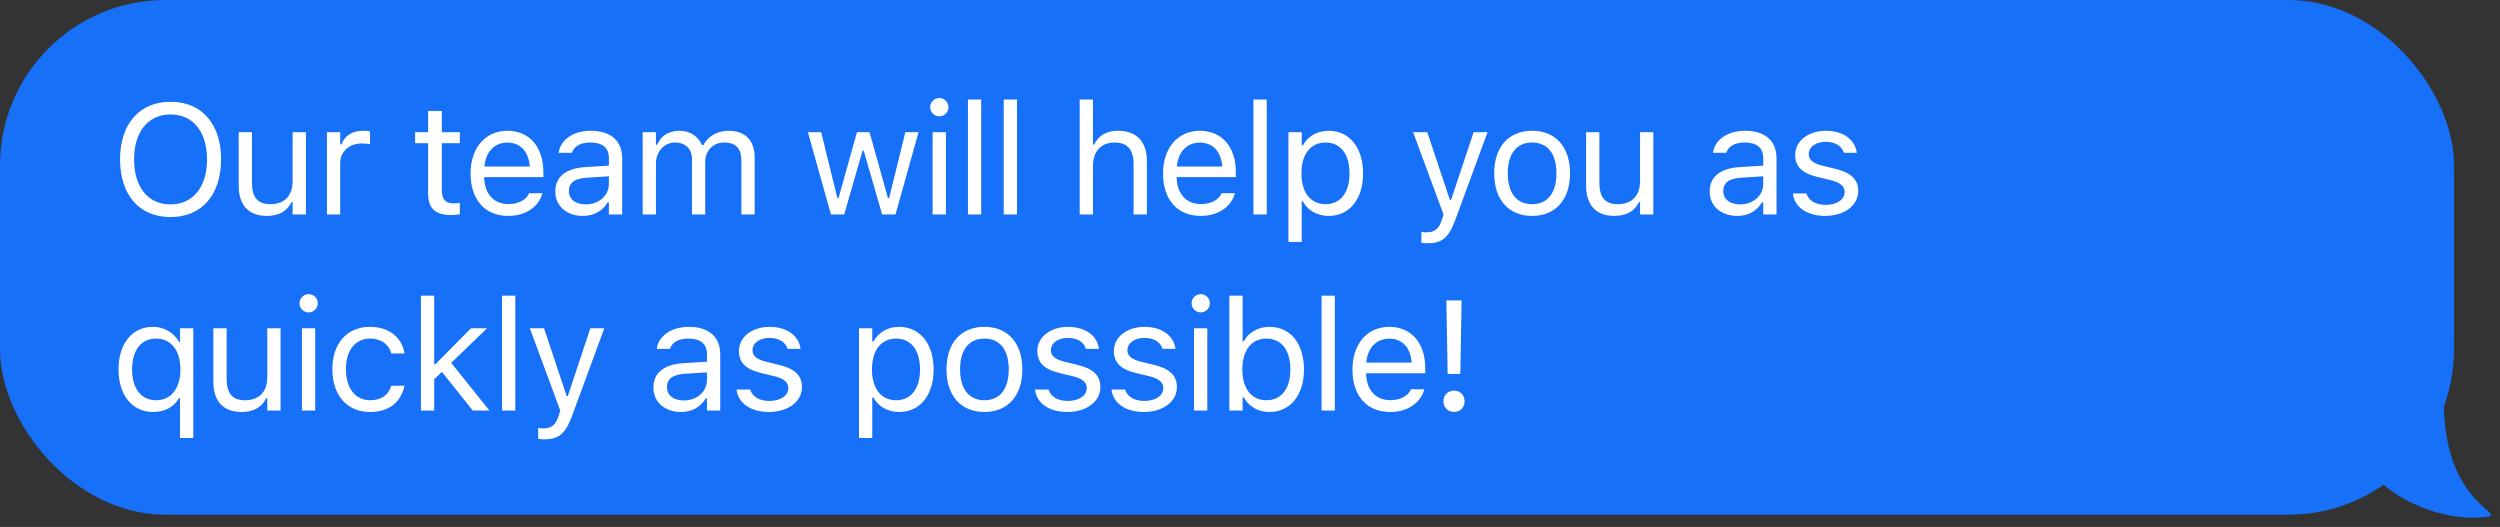
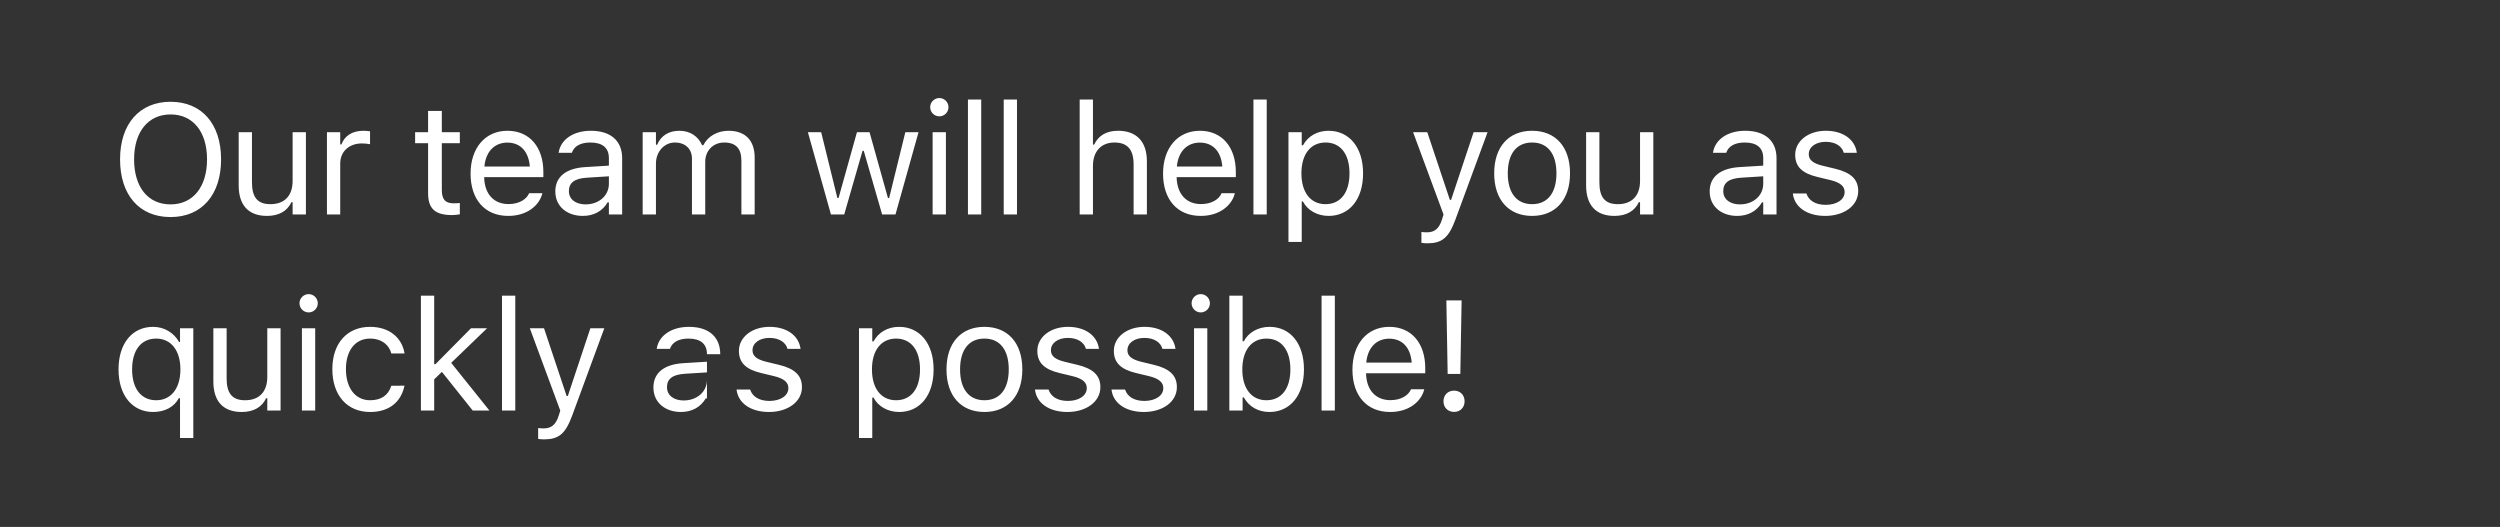
<svg xmlns="http://www.w3.org/2000/svg" width="204" height="43" viewBox="0 0 204 43" fill="none">
  <rect x="0" y="0" width="204" height="43" fill="#333333" stroke="none" />
-   <rect width="200.25" height="42" rx="13.5" fill="#1670F8" />
-   <path d="M13.918 17.712C11.341 17.712 9.797 15.881 9.797 13.011V12.999C9.797 10.117 11.378 8.305 13.918 8.305C16.471 8.305 18.04 10.123 18.04 12.999V13.011C18.04 15.875 16.483 17.712 13.918 17.712ZM13.918 16.678C15.761 16.678 16.894 15.234 16.894 13.011V12.999C16.894 10.758 15.755 9.338 13.918 9.338C12.088 9.338 10.942 10.758 10.942 12.999V13.011C10.942 15.234 12.05 16.678 13.918 16.678ZM21.786 17.618C20.261 17.618 19.477 16.722 19.477 15.134V10.789H20.56V14.873C20.56 16.081 20.996 16.66 22.067 16.66C23.249 16.66 23.878 15.937 23.878 14.761V10.789H24.962V17.5H23.878V16.498H23.779C23.449 17.214 22.77 17.618 21.786 17.618ZM26.679 17.5V10.789H27.762V11.785H27.862C28.117 11.081 28.746 10.671 29.655 10.671C29.86 10.671 30.09 10.695 30.196 10.714V11.766C29.972 11.729 29.767 11.704 29.53 11.704C28.497 11.704 27.762 12.358 27.762 13.341V17.5H26.679ZM36.893 17.55C35.511 17.55 34.932 17.039 34.932 15.757V11.685H33.874V10.789H34.932V9.052H36.053V10.789H37.522V11.685H36.053V15.483C36.053 16.274 36.327 16.591 37.024 16.591C37.217 16.591 37.323 16.585 37.522 16.566V17.488C37.31 17.525 37.105 17.55 36.893 17.55ZM41.474 17.618C39.557 17.618 38.399 16.274 38.399 14.169V14.163C38.399 12.09 39.582 10.671 41.406 10.671C43.23 10.671 44.338 12.028 44.338 14.032V14.456H39.507C39.538 15.844 40.304 16.653 41.499 16.653C42.408 16.653 42.968 16.224 43.149 15.819L43.174 15.763H44.257L44.245 15.813C44.014 16.722 43.055 17.618 41.474 17.618ZM41.399 11.636C40.403 11.636 39.644 12.314 39.526 13.59H43.236C43.124 12.264 42.389 11.636 41.399 11.636ZM47.556 17.618C46.279 17.618 45.314 16.846 45.314 15.626V15.614C45.314 14.418 46.198 13.727 47.761 13.634L49.685 13.516V12.905C49.685 12.078 49.181 11.629 48.178 11.629C47.375 11.629 46.846 11.928 46.672 12.451L46.665 12.47H45.582L45.588 12.432C45.763 11.38 46.784 10.671 48.215 10.671C49.853 10.671 50.768 11.511 50.768 12.905V17.5H49.685V16.51H49.585C49.162 17.226 48.458 17.618 47.556 17.618ZM46.422 15.601C46.422 16.28 47.002 16.678 47.78 16.678C48.882 16.678 49.685 15.956 49.685 14.997V14.387L47.892 14.499C46.871 14.562 46.422 14.923 46.422 15.589V15.601ZM52.442 17.5V10.789H53.525V11.81H53.625C53.923 11.088 54.558 10.671 55.436 10.671C56.345 10.671 56.98 11.15 57.291 11.847H57.391C57.752 11.137 58.518 10.671 59.446 10.671C60.815 10.671 61.581 11.455 61.581 12.862V17.5H60.498V13.111C60.498 12.121 60.043 11.629 59.097 11.629C58.163 11.629 57.547 12.333 57.547 13.186V17.5H56.464V12.943C56.464 12.146 55.916 11.629 55.069 11.629C54.191 11.629 53.525 12.395 53.525 13.341V17.5H52.442ZM67.805 17.5L65.924 10.789H67.008L68.328 16.155H68.427L69.927 10.789H70.955L72.455 16.155H72.555L73.874 10.789H74.952L73.071 17.5H71.982L70.482 12.308H70.382L68.888 17.5H67.805ZM76.65 9.494C76.239 9.494 75.903 9.158 75.903 8.747C75.903 8.336 76.239 8 76.65 8C77.061 8 77.397 8.336 77.397 8.747C77.397 9.158 77.061 9.494 76.65 9.494ZM76.102 17.5V10.789H77.186V17.5H76.102ZM78.984 17.5V8.124H80.067V17.5H78.984ZM81.903 17.5V8.124H82.986V17.5H81.903ZM88.102 17.5V8.124H89.185V11.797H89.284C89.621 11.088 90.249 10.671 91.239 10.671C92.746 10.671 93.586 11.561 93.586 13.155V17.5H92.503V13.416C92.503 12.208 92.005 11.629 90.934 11.629C89.863 11.629 89.185 12.351 89.185 13.528V17.5H88.102ZM97.981 17.618C96.063 17.618 94.905 16.274 94.905 14.169V14.163C94.905 12.09 96.088 10.671 97.912 10.671C99.736 10.671 100.844 12.028 100.844 14.032V14.456H96.013C96.044 15.844 96.81 16.653 98.005 16.653C98.914 16.653 99.475 16.224 99.655 15.819L99.68 15.763H100.763L100.751 15.813C100.521 16.722 99.562 17.618 97.981 17.618ZM97.906 11.636C96.91 11.636 96.15 12.314 96.032 13.59H99.742C99.63 12.264 98.896 11.636 97.906 11.636ZM102.281 17.5V8.124H103.365V17.5H102.281ZM105.138 19.741V10.789H106.221V11.86H106.321C106.732 11.113 107.479 10.671 108.413 10.671C110.112 10.671 111.227 12.046 111.227 14.138V14.151C111.227 16.255 110.119 17.618 108.413 17.618C107.491 17.618 106.688 17.158 106.321 16.442H106.221V19.741H105.138ZM108.164 16.66C109.39 16.66 110.119 15.713 110.119 14.151V14.138C110.119 12.576 109.39 11.629 108.164 11.629C106.944 11.629 106.196 12.588 106.196 14.138V14.151C106.196 15.701 106.944 16.66 108.164 16.66ZM116.467 19.853C116.324 19.853 116.137 19.841 115.987 19.816V18.926C116.118 18.951 116.286 18.957 116.436 18.957C117.052 18.957 117.425 18.677 117.668 17.905L117.793 17.506L115.309 10.789H116.467L118.31 16.311H118.409L120.246 10.789H121.385L118.764 17.911C118.21 19.418 117.656 19.853 116.467 19.853ZM125.02 17.618C123.109 17.618 121.926 16.299 121.926 14.151V14.138C121.926 11.984 123.109 10.671 125.02 10.671C126.931 10.671 128.114 11.984 128.114 14.138V14.151C128.114 16.299 126.931 17.618 125.02 17.618ZM125.02 16.66C126.29 16.66 127.006 15.732 127.006 14.151V14.138C127.006 12.551 126.29 11.629 125.02 11.629C123.75 11.629 123.034 12.551 123.034 14.138V14.151C123.034 15.732 123.75 16.66 125.02 16.66ZM131.736 17.618C130.211 17.618 129.427 16.722 129.427 15.134V10.789H130.51V14.873C130.51 16.081 130.946 16.66 132.016 16.66C133.199 16.66 133.828 15.937 133.828 14.761V10.789H134.911V17.5H133.828V16.498H133.728C133.398 17.214 132.72 17.618 131.736 17.618ZM141.751 17.618C140.475 17.618 139.51 16.846 139.51 15.626V15.614C139.51 14.418 140.394 13.727 141.957 13.634L143.88 13.516V12.905C143.88 12.078 143.376 11.629 142.374 11.629C141.571 11.629 141.042 11.928 140.867 12.451L140.861 12.47H139.778L139.784 12.432C139.958 11.38 140.979 10.671 142.411 10.671C144.049 10.671 144.964 11.511 144.964 12.905V17.5H143.88V16.51H143.781C143.358 17.226 142.654 17.618 141.751 17.618ZM140.618 15.601C140.618 16.28 141.197 16.678 141.975 16.678C143.077 16.678 143.88 15.956 143.88 14.997V14.387L142.087 14.499C141.066 14.562 140.618 14.923 140.618 15.589V15.601ZM148.941 17.618C147.447 17.618 146.42 16.896 146.295 15.788H147.403C147.584 16.348 148.119 16.716 148.978 16.716C149.881 16.716 150.522 16.286 150.522 15.676V15.664C150.522 15.209 150.18 14.892 149.352 14.692L148.312 14.443C147.055 14.144 146.488 13.597 146.488 12.632V12.625C146.488 11.511 147.559 10.671 148.984 10.671C150.391 10.671 151.369 11.374 151.518 12.47H150.454C150.311 11.941 149.788 11.573 148.978 11.573C148.181 11.573 147.596 11.984 147.596 12.576V12.588C147.596 13.043 147.932 13.329 148.723 13.522L149.756 13.771C151.02 14.076 151.63 14.624 151.63 15.582V15.595C151.63 16.79 150.466 17.618 148.941 17.618ZM14.69 35.741V32.492H14.591C14.223 33.201 13.451 33.618 12.493 33.618C10.787 33.618 9.672 32.242 9.672 30.151V30.138C9.672 28.034 10.78 26.671 12.493 26.671C13.395 26.671 14.186 27.144 14.616 27.909H14.69V26.789H15.773V35.741H14.69ZM12.748 32.66C13.956 32.66 14.721 31.688 14.721 30.151V30.138C14.721 28.594 13.956 27.629 12.742 27.629C11.515 27.629 10.78 28.576 10.78 30.138V30.151C10.78 31.713 11.515 32.66 12.748 32.66ZM19.72 33.618C18.194 33.618 17.41 32.722 17.41 31.134V26.789H18.493V30.873C18.493 32.081 18.929 32.66 20 32.66C21.183 32.66 21.811 31.937 21.811 30.761V26.789H22.895V33.5H21.811V32.498H21.712C21.382 33.214 20.703 33.618 19.72 33.618ZM25.185 25.494C24.774 25.494 24.438 25.158 24.438 24.747C24.438 24.336 24.774 24 25.185 24C25.596 24 25.932 24.336 25.932 24.747C25.932 25.158 25.596 25.494 25.185 25.494ZM24.637 33.5V26.789H25.72V33.5H24.637ZM30.201 33.618C28.321 33.618 27.12 32.255 27.12 30.126V30.113C27.12 28.028 28.315 26.671 30.195 26.671C31.826 26.671 32.804 27.611 33.003 28.806L33.009 28.843H31.932L31.926 28.825C31.758 28.165 31.16 27.629 30.195 27.629C28.988 27.629 28.228 28.601 28.228 30.113V30.126C28.228 31.67 29 32.66 30.195 32.66C31.098 32.66 31.671 32.261 31.92 31.514L31.932 31.477L33.003 31.471L32.991 31.539C32.717 32.753 31.814 33.618 30.201 33.618ZM34.347 33.5V24.124H35.43V29.721H35.53L38.431 26.789H39.744L36.818 29.609L39.937 33.5H38.574L36.059 30.344L35.43 30.954V33.5H34.347ZM40.964 33.5V24.124H42.047V33.5H40.964ZM44.393 35.853C44.25 35.853 44.063 35.841 43.914 35.816V34.926C44.044 34.951 44.212 34.957 44.362 34.957C44.978 34.957 45.352 34.677 45.594 33.905L45.719 33.506L43.235 26.789H44.393L46.236 32.311H46.335L48.172 26.789H49.311L46.69 33.911C46.136 35.417 45.582 35.853 44.393 35.853ZM55.56 33.618C54.284 33.618 53.319 32.846 53.319 31.626V31.614C53.319 30.418 54.203 29.727 55.765 29.634L57.689 29.516V28.905C57.689 28.078 57.185 27.629 56.182 27.629C55.379 27.629 54.85 27.928 54.676 28.451L54.67 28.47H53.586L53.593 28.432C53.767 27.38 54.788 26.671 56.22 26.671C57.857 26.671 58.772 27.511 58.772 28.905V33.5H57.689V32.51H57.589C57.166 33.226 56.462 33.618 55.56 33.618ZM54.427 31.601C54.427 32.28 55.006 32.678 55.784 32.678C56.886 32.678 57.689 31.956 57.689 30.997V30.387L55.896 30.499C54.875 30.561 54.427 30.923 54.427 31.589V31.601ZM62.749 33.618C61.255 33.618 60.228 32.896 60.103 31.788H61.212C61.392 32.348 61.928 32.716 62.787 32.716C63.69 32.716 64.331 32.286 64.331 31.676V31.663C64.331 31.209 63.988 30.892 63.16 30.692L62.121 30.443C60.863 30.144 60.297 29.597 60.297 28.632V28.625C60.297 27.511 61.367 26.671 62.793 26.671C64.2 26.671 65.177 27.374 65.327 28.47H64.262C64.119 27.941 63.596 27.573 62.787 27.573C61.99 27.573 61.405 27.984 61.405 28.576V28.588C61.405 29.043 61.741 29.329 62.532 29.522L63.565 29.771C64.829 30.076 65.439 30.624 65.439 31.582V31.595C65.439 32.79 64.275 33.618 62.749 33.618ZM70.094 35.741V26.789H71.177V27.86H71.277C71.688 27.113 72.434 26.671 73.368 26.671C75.068 26.671 76.182 28.046 76.182 30.138V30.151C76.182 32.255 75.074 33.618 73.368 33.618C72.447 33.618 71.644 33.158 71.277 32.442H71.177V35.741H70.094ZM73.119 32.66C74.346 32.66 75.074 31.713 75.074 30.151V30.138C75.074 28.576 74.346 27.629 73.119 27.629C71.899 27.629 71.152 28.588 71.152 30.138V30.151C71.152 31.701 71.899 32.66 73.119 32.66ZM80.328 33.618C78.416 33.618 77.234 32.298 77.234 30.151V30.138C77.234 27.984 78.416 26.671 80.328 26.671C82.239 26.671 83.422 27.984 83.422 30.138V30.151C83.422 32.298 82.239 33.618 80.328 33.618ZM80.328 32.66C81.598 32.66 82.314 31.732 82.314 30.151V30.138C82.314 28.551 81.598 27.629 80.328 27.629C79.058 27.629 78.342 28.551 78.342 30.138V30.151C78.342 31.732 79.058 32.66 80.328 32.66ZM87.1 33.618C85.606 33.618 84.579 32.896 84.454 31.788H85.562C85.743 32.348 86.278 32.716 87.138 32.716C88.04 32.716 88.681 32.286 88.681 31.676V31.663C88.681 31.209 88.339 30.892 87.511 30.692L86.471 30.443C85.214 30.144 84.647 29.597 84.647 28.632V28.625C84.647 27.511 85.718 26.671 87.144 26.671C88.551 26.671 89.528 27.374 89.677 28.47H88.613C88.47 27.941 87.947 27.573 87.138 27.573C86.341 27.573 85.755 27.984 85.755 28.576V28.588C85.755 29.043 86.092 29.329 86.882 29.522L87.916 29.771C89.18 30.076 89.79 30.624 89.79 31.582V31.595C89.79 32.79 88.625 33.618 87.1 33.618ZM93.343 33.618C91.849 33.618 90.822 32.896 90.698 31.788H91.806C91.986 32.348 92.522 32.716 93.381 32.716C94.284 32.716 94.925 32.286 94.925 31.676V31.663C94.925 31.209 94.582 30.892 93.754 30.692L92.715 30.443C91.457 30.144 90.891 29.597 90.891 28.632V28.625C90.891 27.511 91.961 26.671 93.387 26.671C94.794 26.671 95.771 27.374 95.921 28.47H94.856C94.713 27.941 94.19 27.573 93.381 27.573C92.584 27.573 91.999 27.984 91.999 28.576V28.588C91.999 29.043 92.335 29.329 93.126 29.522L94.159 29.771C95.423 30.076 96.033 30.624 96.033 31.582V31.595C96.033 32.79 94.869 33.618 93.343 33.618ZM97.981 25.494C97.57 25.494 97.234 25.158 97.234 24.747C97.234 24.336 97.57 24 97.981 24C98.391 24 98.728 24.336 98.728 24.747C98.728 25.158 98.391 25.494 97.981 25.494ZM97.433 33.5V26.789H98.516V33.5H97.433ZM103.589 33.618C102.655 33.618 101.908 33.176 101.497 32.429H101.397V33.5H100.314V24.124H101.397V27.847H101.497C101.864 27.131 102.667 26.671 103.589 26.671C105.295 26.671 106.403 28.034 106.403 30.138V30.151C106.403 32.242 105.288 33.618 103.589 33.618ZM103.34 32.66C104.566 32.66 105.295 31.713 105.295 30.151V30.138C105.295 28.576 104.566 27.629 103.34 27.629C102.12 27.629 101.373 28.588 101.373 30.138V30.151C101.373 31.701 102.12 32.66 103.34 32.66ZM107.84 33.5V24.124H108.923V33.5H107.84ZM113.436 33.618C111.518 33.618 110.36 32.274 110.36 30.169V30.163C110.36 28.09 111.543 26.671 113.367 26.671C115.191 26.671 116.3 28.028 116.3 30.032V30.456H111.469C111.5 31.844 112.265 32.653 113.461 32.653C114.37 32.653 114.93 32.224 115.111 31.819L115.135 31.763H116.219L116.206 31.813C115.976 32.722 115.017 33.618 113.436 33.618ZM113.361 27.636C112.365 27.636 111.606 28.314 111.487 29.59H115.198C115.086 28.264 114.351 27.636 113.361 27.636ZM118.129 30.512L118.023 24.51H119.268L119.162 30.512H118.129ZM118.652 33.612C118.148 33.612 117.787 33.251 117.787 32.747C117.787 32.236 118.148 31.875 118.652 31.875C119.156 31.875 119.511 32.236 119.511 32.747C119.511 33.251 119.156 33.612 118.652 33.612Z" fill="white" />
-   <path d="M203.166 42.139C199.266 42.739 195.416 40.591 194.166 39.216C195.454 36.144 187.5 28.681 192.75 28.681C193.964 28.681 195 25.501 199.416 27.889C199.432 28.854 199.416 32.194 199.416 32.763C199.416 40.638 203.916 41.686 203.166 42.139Z" fill="#1670F8" />
+   <path d="M13.918 17.712C11.341 17.712 9.797 15.881 9.797 13.011V12.999C9.797 10.117 11.378 8.305 13.918 8.305C16.471 8.305 18.04 10.123 18.04 12.999V13.011C18.04 15.875 16.483 17.712 13.918 17.712ZM13.918 16.678C15.761 16.678 16.894 15.234 16.894 13.011V12.999C16.894 10.758 15.755 9.338 13.918 9.338C12.088 9.338 10.942 10.758 10.942 12.999V13.011C10.942 15.234 12.05 16.678 13.918 16.678ZM21.786 17.618C20.261 17.618 19.477 16.722 19.477 15.134V10.789H20.56V14.873C20.56 16.081 20.996 16.66 22.067 16.66C23.249 16.66 23.878 15.937 23.878 14.761V10.789H24.962V17.5H23.878V16.498H23.779C23.449 17.214 22.77 17.618 21.786 17.618ZM26.679 17.5V10.789H27.762V11.785H27.862C28.117 11.081 28.746 10.671 29.655 10.671C29.86 10.671 30.09 10.695 30.196 10.714V11.766C29.972 11.729 29.767 11.704 29.53 11.704C28.497 11.704 27.762 12.358 27.762 13.341V17.5H26.679ZM36.893 17.55C35.511 17.55 34.932 17.039 34.932 15.757V11.685H33.874V10.789H34.932V9.052H36.053V10.789H37.522V11.685H36.053V15.483C36.053 16.274 36.327 16.591 37.024 16.591C37.217 16.591 37.323 16.585 37.522 16.566V17.488C37.31 17.525 37.105 17.55 36.893 17.55ZM41.474 17.618C39.557 17.618 38.399 16.274 38.399 14.169V14.163C38.399 12.09 39.582 10.671 41.406 10.671C43.23 10.671 44.338 12.028 44.338 14.032V14.456H39.507C39.538 15.844 40.304 16.653 41.499 16.653C42.408 16.653 42.968 16.224 43.149 15.819L43.174 15.763H44.257L44.245 15.813C44.014 16.722 43.055 17.618 41.474 17.618ZM41.399 11.636C40.403 11.636 39.644 12.314 39.526 13.59H43.236C43.124 12.264 42.389 11.636 41.399 11.636ZM47.556 17.618C46.279 17.618 45.314 16.846 45.314 15.626V15.614C45.314 14.418 46.198 13.727 47.761 13.634L49.685 13.516V12.905C49.685 12.078 49.181 11.629 48.178 11.629C47.375 11.629 46.846 11.928 46.672 12.451L46.665 12.47H45.582L45.588 12.432C45.763 11.38 46.784 10.671 48.215 10.671C49.853 10.671 50.768 11.511 50.768 12.905V17.5H49.685V16.51H49.585C49.162 17.226 48.458 17.618 47.556 17.618ZM46.422 15.601C46.422 16.28 47.002 16.678 47.78 16.678C48.882 16.678 49.685 15.956 49.685 14.997V14.387L47.892 14.499C46.871 14.562 46.422 14.923 46.422 15.589V15.601ZM52.442 17.5V10.789H53.525V11.81H53.625C53.923 11.088 54.558 10.671 55.436 10.671C56.345 10.671 56.98 11.15 57.291 11.847H57.391C57.752 11.137 58.518 10.671 59.446 10.671C60.815 10.671 61.581 11.455 61.581 12.862V17.5H60.498V13.111C60.498 12.121 60.043 11.629 59.097 11.629C58.163 11.629 57.547 12.333 57.547 13.186V17.5H56.464V12.943C56.464 12.146 55.916 11.629 55.069 11.629C54.191 11.629 53.525 12.395 53.525 13.341V17.5H52.442ZM67.805 17.5L65.924 10.789H67.008L68.328 16.155H68.427L69.927 10.789H70.955L72.455 16.155H72.555L73.874 10.789H74.952L73.071 17.5H71.982L70.482 12.308H70.382L68.888 17.5H67.805ZM76.65 9.494C76.239 9.494 75.903 9.158 75.903 8.747C75.903 8.336 76.239 8 76.65 8C77.061 8 77.397 8.336 77.397 8.747C77.397 9.158 77.061 9.494 76.65 9.494ZM76.102 17.5V10.789H77.186V17.5H76.102ZM78.984 17.5V8.124H80.067V17.5H78.984ZM81.903 17.5V8.124H82.986V17.5H81.903ZM88.102 17.5V8.124H89.185V11.797H89.284C89.621 11.088 90.249 10.671 91.239 10.671C92.746 10.671 93.586 11.561 93.586 13.155V17.5H92.503V13.416C92.503 12.208 92.005 11.629 90.934 11.629C89.863 11.629 89.185 12.351 89.185 13.528V17.5H88.102ZM97.981 17.618C96.063 17.618 94.905 16.274 94.905 14.169V14.163C94.905 12.09 96.088 10.671 97.912 10.671C99.736 10.671 100.844 12.028 100.844 14.032V14.456H96.013C96.044 15.844 96.81 16.653 98.005 16.653C98.914 16.653 99.475 16.224 99.655 15.819L99.68 15.763H100.763L100.751 15.813C100.521 16.722 99.562 17.618 97.981 17.618ZM97.906 11.636C96.91 11.636 96.15 12.314 96.032 13.59H99.742C99.63 12.264 98.896 11.636 97.906 11.636ZM102.281 17.5V8.124H103.365V17.5H102.281ZM105.138 19.741V10.789H106.221V11.86H106.321C106.732 11.113 107.479 10.671 108.413 10.671C110.112 10.671 111.227 12.046 111.227 14.138V14.151C111.227 16.255 110.119 17.618 108.413 17.618C107.491 17.618 106.688 17.158 106.321 16.442H106.221V19.741H105.138ZM108.164 16.66C109.39 16.66 110.119 15.713 110.119 14.151V14.138C110.119 12.576 109.39 11.629 108.164 11.629C106.944 11.629 106.196 12.588 106.196 14.138V14.151C106.196 15.701 106.944 16.66 108.164 16.66ZM116.467 19.853C116.324 19.853 116.137 19.841 115.987 19.816V18.926C116.118 18.951 116.286 18.957 116.436 18.957C117.052 18.957 117.425 18.677 117.668 17.905L117.793 17.506L115.309 10.789H116.467L118.31 16.311H118.409L120.246 10.789H121.385L118.764 17.911C118.21 19.418 117.656 19.853 116.467 19.853ZM125.02 17.618C123.109 17.618 121.926 16.299 121.926 14.151V14.138C121.926 11.984 123.109 10.671 125.02 10.671C126.931 10.671 128.114 11.984 128.114 14.138V14.151C128.114 16.299 126.931 17.618 125.02 17.618ZM125.02 16.66C126.29 16.66 127.006 15.732 127.006 14.151V14.138C127.006 12.551 126.29 11.629 125.02 11.629C123.75 11.629 123.034 12.551 123.034 14.138V14.151C123.034 15.732 123.75 16.66 125.02 16.66ZM131.736 17.618C130.211 17.618 129.427 16.722 129.427 15.134V10.789H130.51V14.873C130.51 16.081 130.946 16.66 132.016 16.66C133.199 16.66 133.828 15.937 133.828 14.761V10.789H134.911V17.5H133.828V16.498H133.728C133.398 17.214 132.72 17.618 131.736 17.618ZM141.751 17.618C140.475 17.618 139.51 16.846 139.51 15.626V15.614C139.51 14.418 140.394 13.727 141.957 13.634L143.88 13.516V12.905C143.88 12.078 143.376 11.629 142.374 11.629C141.571 11.629 141.042 11.928 140.867 12.451L140.861 12.47H139.778L139.784 12.432C139.958 11.38 140.979 10.671 142.411 10.671C144.049 10.671 144.964 11.511 144.964 12.905V17.5H143.88V16.51H143.781C143.358 17.226 142.654 17.618 141.751 17.618ZM140.618 15.601C140.618 16.28 141.197 16.678 141.975 16.678C143.077 16.678 143.88 15.956 143.88 14.997V14.387L142.087 14.499C141.066 14.562 140.618 14.923 140.618 15.589V15.601ZM148.941 17.618C147.447 17.618 146.42 16.896 146.295 15.788H147.403C147.584 16.348 148.119 16.716 148.978 16.716C149.881 16.716 150.522 16.286 150.522 15.676V15.664C150.522 15.209 150.18 14.892 149.352 14.692L148.312 14.443C147.055 14.144 146.488 13.597 146.488 12.632V12.625C146.488 11.511 147.559 10.671 148.984 10.671C150.391 10.671 151.369 11.374 151.518 12.47H150.454C150.311 11.941 149.788 11.573 148.978 11.573C148.181 11.573 147.596 11.984 147.596 12.576V12.588C147.596 13.043 147.932 13.329 148.723 13.522L149.756 13.771C151.02 14.076 151.63 14.624 151.63 15.582V15.595C151.63 16.79 150.466 17.618 148.941 17.618ZM14.69 35.741V32.492H14.591C14.223 33.201 13.451 33.618 12.493 33.618C10.787 33.618 9.672 32.242 9.672 30.151V30.138C9.672 28.034 10.78 26.671 12.493 26.671C13.395 26.671 14.186 27.144 14.616 27.909H14.69V26.789H15.773V35.741H14.69ZM12.748 32.66C13.956 32.66 14.721 31.688 14.721 30.151V30.138C14.721 28.594 13.956 27.629 12.742 27.629C11.515 27.629 10.78 28.576 10.78 30.138V30.151C10.78 31.713 11.515 32.66 12.748 32.66ZM19.72 33.618C18.194 33.618 17.41 32.722 17.41 31.134V26.789H18.493V30.873C18.493 32.081 18.929 32.66 20 32.66C21.183 32.66 21.811 31.937 21.811 30.761V26.789H22.895V33.5H21.811V32.498H21.712C21.382 33.214 20.703 33.618 19.72 33.618ZM25.185 25.494C24.774 25.494 24.438 25.158 24.438 24.747C24.438 24.336 24.774 24 25.185 24C25.596 24 25.932 24.336 25.932 24.747C25.932 25.158 25.596 25.494 25.185 25.494ZM24.637 33.5V26.789H25.72V33.5H24.637ZM30.201 33.618C28.321 33.618 27.12 32.255 27.12 30.126V30.113C27.12 28.028 28.315 26.671 30.195 26.671C31.826 26.671 32.804 27.611 33.003 28.806L33.009 28.843H31.932L31.926 28.825C31.758 28.165 31.16 27.629 30.195 27.629C28.988 27.629 28.228 28.601 28.228 30.113V30.126C28.228 31.67 29 32.66 30.195 32.66C31.098 32.66 31.671 32.261 31.92 31.514L31.932 31.477L33.003 31.471L32.991 31.539C32.717 32.753 31.814 33.618 30.201 33.618ZM34.347 33.5V24.124H35.43V29.721H35.53L38.431 26.789H39.744L36.818 29.609L39.937 33.5H38.574L36.059 30.344L35.43 30.954V33.5H34.347ZM40.964 33.5V24.124H42.047V33.5H40.964ZM44.393 35.853C44.25 35.853 44.063 35.841 43.914 35.816V34.926C44.044 34.951 44.212 34.957 44.362 34.957C44.978 34.957 45.352 34.677 45.594 33.905L45.719 33.506L43.235 26.789H44.393L46.236 32.311H46.335L48.172 26.789H49.311L46.69 33.911C46.136 35.417 45.582 35.853 44.393 35.853ZM55.56 33.618C54.284 33.618 53.319 32.846 53.319 31.626V31.614C53.319 30.418 54.203 29.727 55.765 29.634L57.689 29.516V28.905C57.689 28.078 57.185 27.629 56.182 27.629C55.379 27.629 54.85 27.928 54.676 28.451L54.67 28.47H53.586L53.593 28.432C53.767 27.38 54.788 26.671 56.22 26.671C57.857 26.671 58.772 27.511 58.772 28.905H57.689V32.51H57.589C57.166 33.226 56.462 33.618 55.56 33.618ZM54.427 31.601C54.427 32.28 55.006 32.678 55.784 32.678C56.886 32.678 57.689 31.956 57.689 30.997V30.387L55.896 30.499C54.875 30.561 54.427 30.923 54.427 31.589V31.601ZM62.749 33.618C61.255 33.618 60.228 32.896 60.103 31.788H61.212C61.392 32.348 61.928 32.716 62.787 32.716C63.69 32.716 64.331 32.286 64.331 31.676V31.663C64.331 31.209 63.988 30.892 63.16 30.692L62.121 30.443C60.863 30.144 60.297 29.597 60.297 28.632V28.625C60.297 27.511 61.367 26.671 62.793 26.671C64.2 26.671 65.177 27.374 65.327 28.47H64.262C64.119 27.941 63.596 27.573 62.787 27.573C61.99 27.573 61.405 27.984 61.405 28.576V28.588C61.405 29.043 61.741 29.329 62.532 29.522L63.565 29.771C64.829 30.076 65.439 30.624 65.439 31.582V31.595C65.439 32.79 64.275 33.618 62.749 33.618ZM70.094 35.741V26.789H71.177V27.86H71.277C71.688 27.113 72.434 26.671 73.368 26.671C75.068 26.671 76.182 28.046 76.182 30.138V30.151C76.182 32.255 75.074 33.618 73.368 33.618C72.447 33.618 71.644 33.158 71.277 32.442H71.177V35.741H70.094ZM73.119 32.66C74.346 32.66 75.074 31.713 75.074 30.151V30.138C75.074 28.576 74.346 27.629 73.119 27.629C71.899 27.629 71.152 28.588 71.152 30.138V30.151C71.152 31.701 71.899 32.66 73.119 32.66ZM80.328 33.618C78.416 33.618 77.234 32.298 77.234 30.151V30.138C77.234 27.984 78.416 26.671 80.328 26.671C82.239 26.671 83.422 27.984 83.422 30.138V30.151C83.422 32.298 82.239 33.618 80.328 33.618ZM80.328 32.66C81.598 32.66 82.314 31.732 82.314 30.151V30.138C82.314 28.551 81.598 27.629 80.328 27.629C79.058 27.629 78.342 28.551 78.342 30.138V30.151C78.342 31.732 79.058 32.66 80.328 32.66ZM87.1 33.618C85.606 33.618 84.579 32.896 84.454 31.788H85.562C85.743 32.348 86.278 32.716 87.138 32.716C88.04 32.716 88.681 32.286 88.681 31.676V31.663C88.681 31.209 88.339 30.892 87.511 30.692L86.471 30.443C85.214 30.144 84.647 29.597 84.647 28.632V28.625C84.647 27.511 85.718 26.671 87.144 26.671C88.551 26.671 89.528 27.374 89.677 28.47H88.613C88.47 27.941 87.947 27.573 87.138 27.573C86.341 27.573 85.755 27.984 85.755 28.576V28.588C85.755 29.043 86.092 29.329 86.882 29.522L87.916 29.771C89.18 30.076 89.79 30.624 89.79 31.582V31.595C89.79 32.79 88.625 33.618 87.1 33.618ZM93.343 33.618C91.849 33.618 90.822 32.896 90.698 31.788H91.806C91.986 32.348 92.522 32.716 93.381 32.716C94.284 32.716 94.925 32.286 94.925 31.676V31.663C94.925 31.209 94.582 30.892 93.754 30.692L92.715 30.443C91.457 30.144 90.891 29.597 90.891 28.632V28.625C90.891 27.511 91.961 26.671 93.387 26.671C94.794 26.671 95.771 27.374 95.921 28.47H94.856C94.713 27.941 94.19 27.573 93.381 27.573C92.584 27.573 91.999 27.984 91.999 28.576V28.588C91.999 29.043 92.335 29.329 93.126 29.522L94.159 29.771C95.423 30.076 96.033 30.624 96.033 31.582V31.595C96.033 32.79 94.869 33.618 93.343 33.618ZM97.981 25.494C97.57 25.494 97.234 25.158 97.234 24.747C97.234 24.336 97.57 24 97.981 24C98.391 24 98.728 24.336 98.728 24.747C98.728 25.158 98.391 25.494 97.981 25.494ZM97.433 33.5V26.789H98.516V33.5H97.433ZM103.589 33.618C102.655 33.618 101.908 33.176 101.497 32.429H101.397V33.5H100.314V24.124H101.397V27.847H101.497C101.864 27.131 102.667 26.671 103.589 26.671C105.295 26.671 106.403 28.034 106.403 30.138V30.151C106.403 32.242 105.288 33.618 103.589 33.618ZM103.34 32.66C104.566 32.66 105.295 31.713 105.295 30.151V30.138C105.295 28.576 104.566 27.629 103.34 27.629C102.12 27.629 101.373 28.588 101.373 30.138V30.151C101.373 31.701 102.12 32.66 103.34 32.66ZM107.84 33.5V24.124H108.923V33.5H107.84ZM113.436 33.618C111.518 33.618 110.36 32.274 110.36 30.169V30.163C110.36 28.09 111.543 26.671 113.367 26.671C115.191 26.671 116.3 28.028 116.3 30.032V30.456H111.469C111.5 31.844 112.265 32.653 113.461 32.653C114.37 32.653 114.93 32.224 115.111 31.819L115.135 31.763H116.219L116.206 31.813C115.976 32.722 115.017 33.618 113.436 33.618ZM113.361 27.636C112.365 27.636 111.606 28.314 111.487 29.59H115.198C115.086 28.264 114.351 27.636 113.361 27.636ZM118.129 30.512L118.023 24.51H119.268L119.162 30.512H118.129ZM118.652 33.612C118.148 33.612 117.787 33.251 117.787 32.747C117.787 32.236 118.148 31.875 118.652 31.875C119.156 31.875 119.511 32.236 119.511 32.747C119.511 33.251 119.156 33.612 118.652 33.612Z" fill="white" />
</svg>